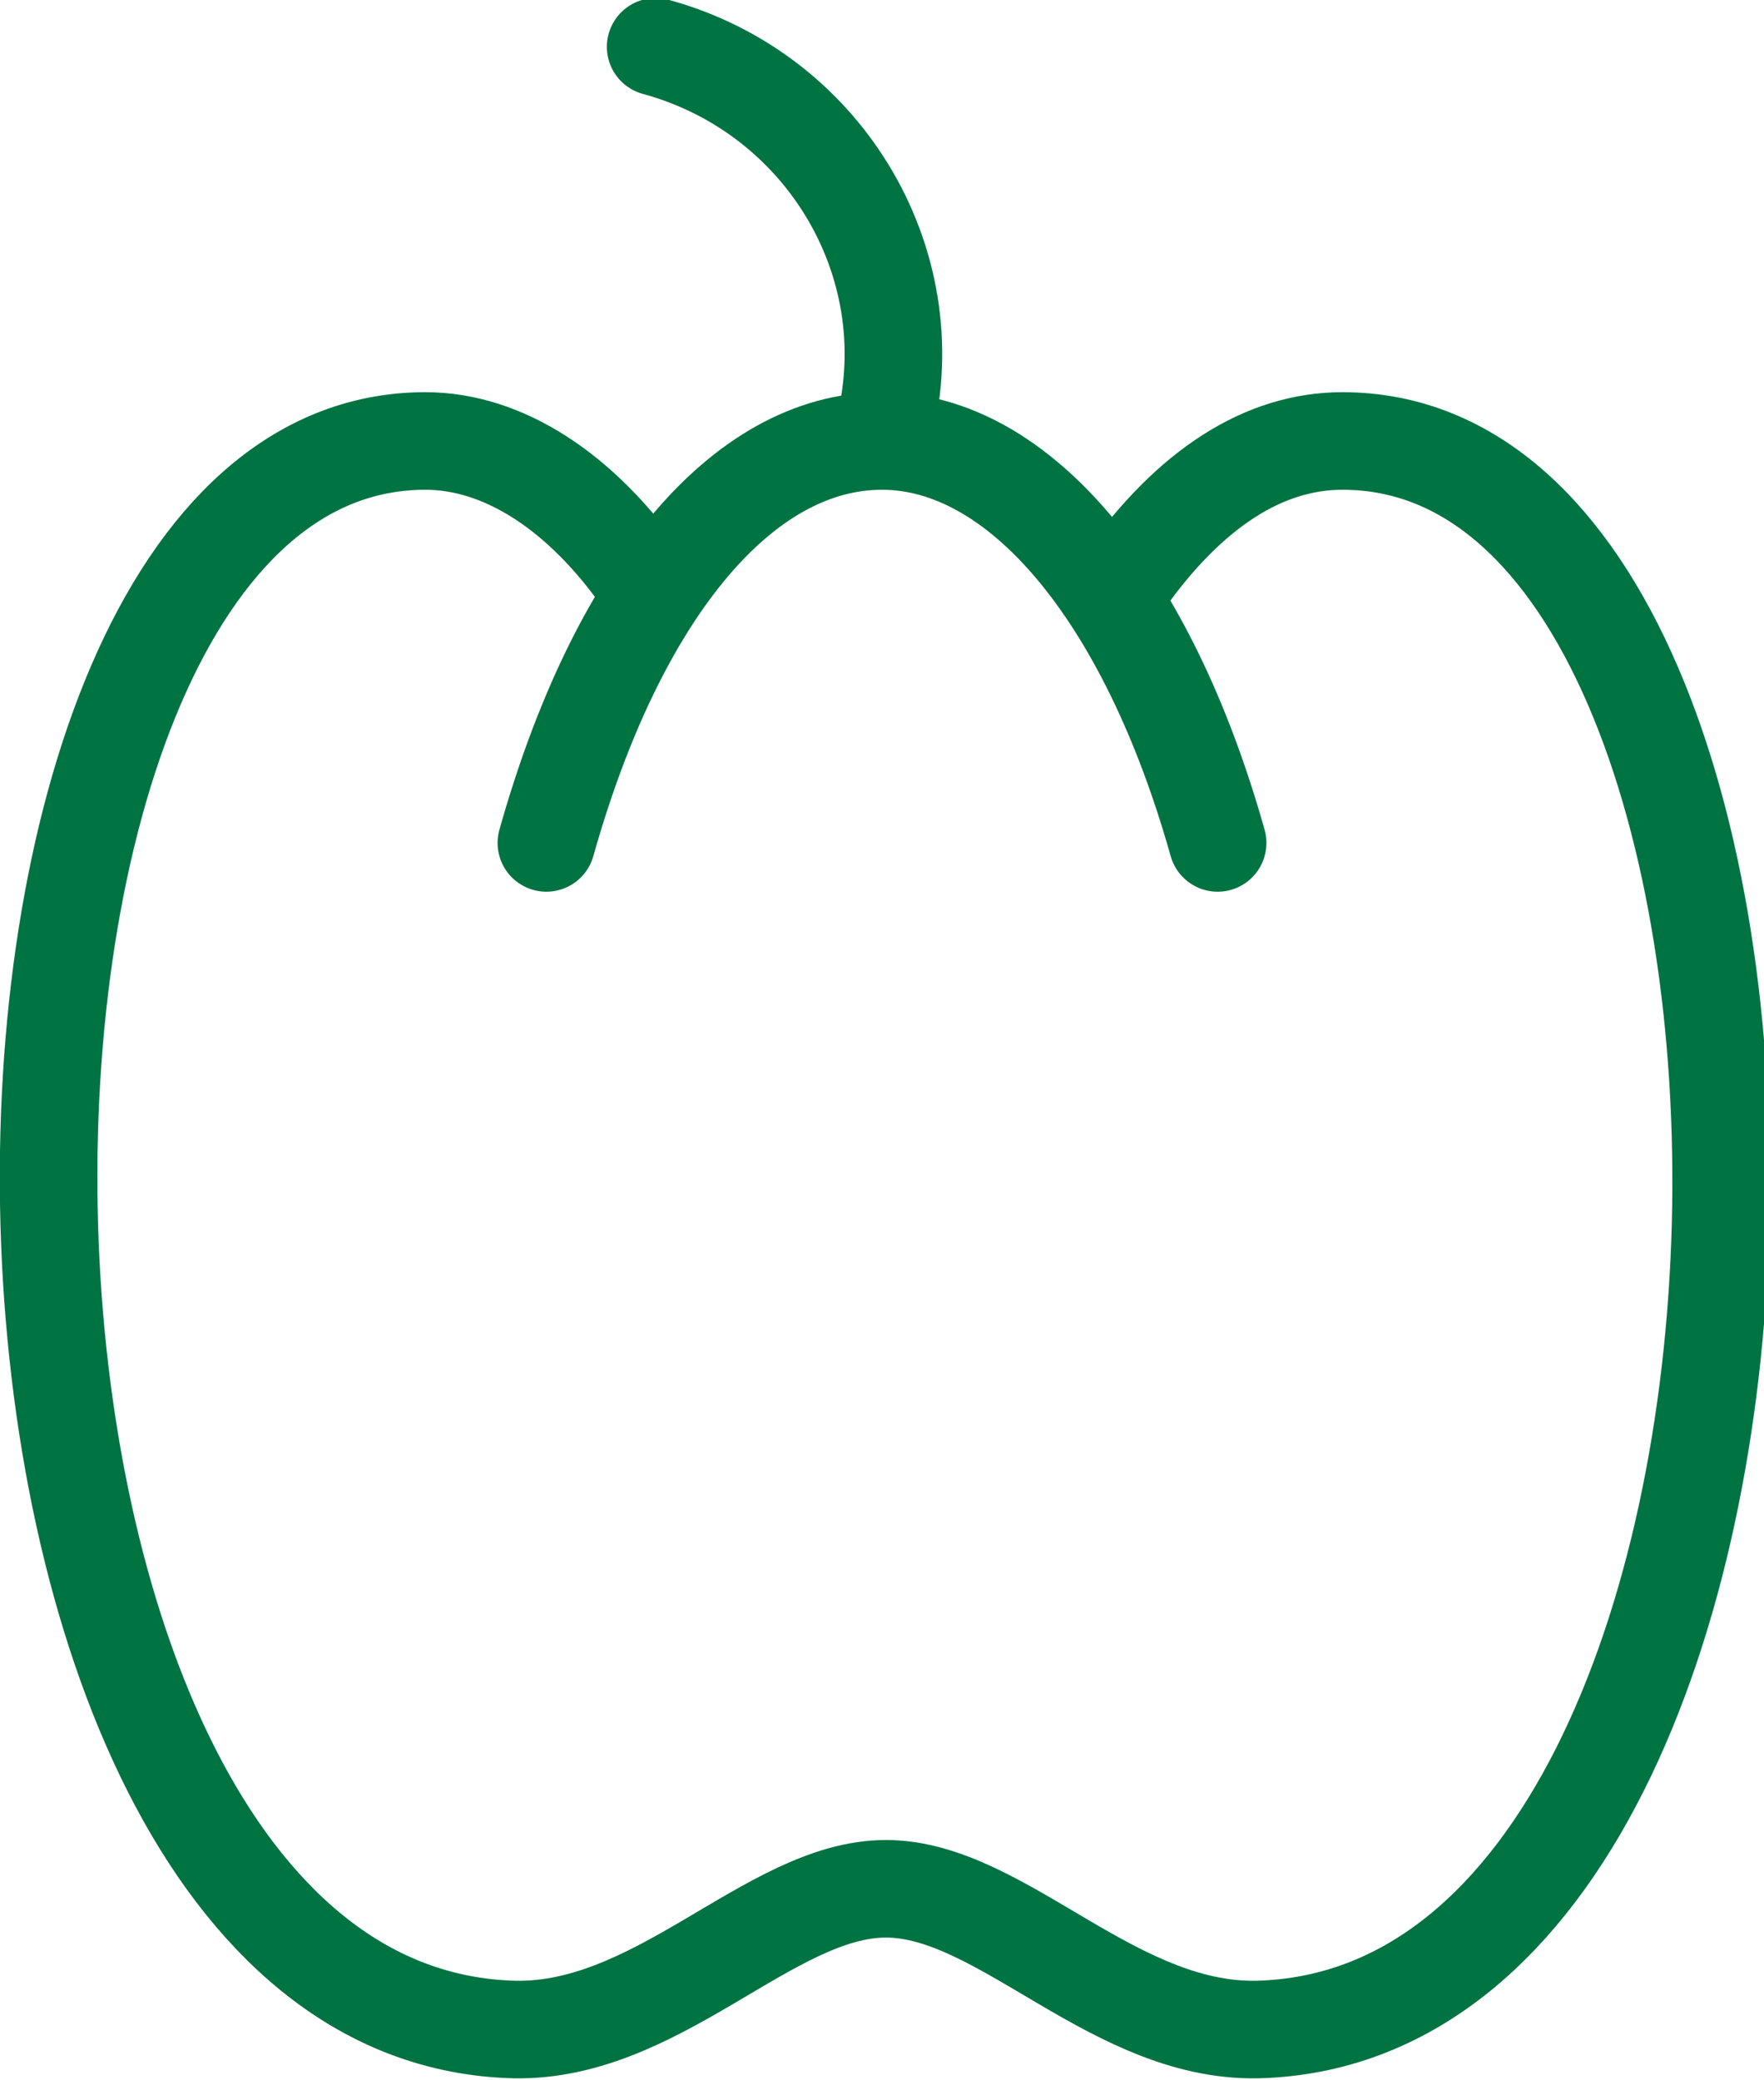
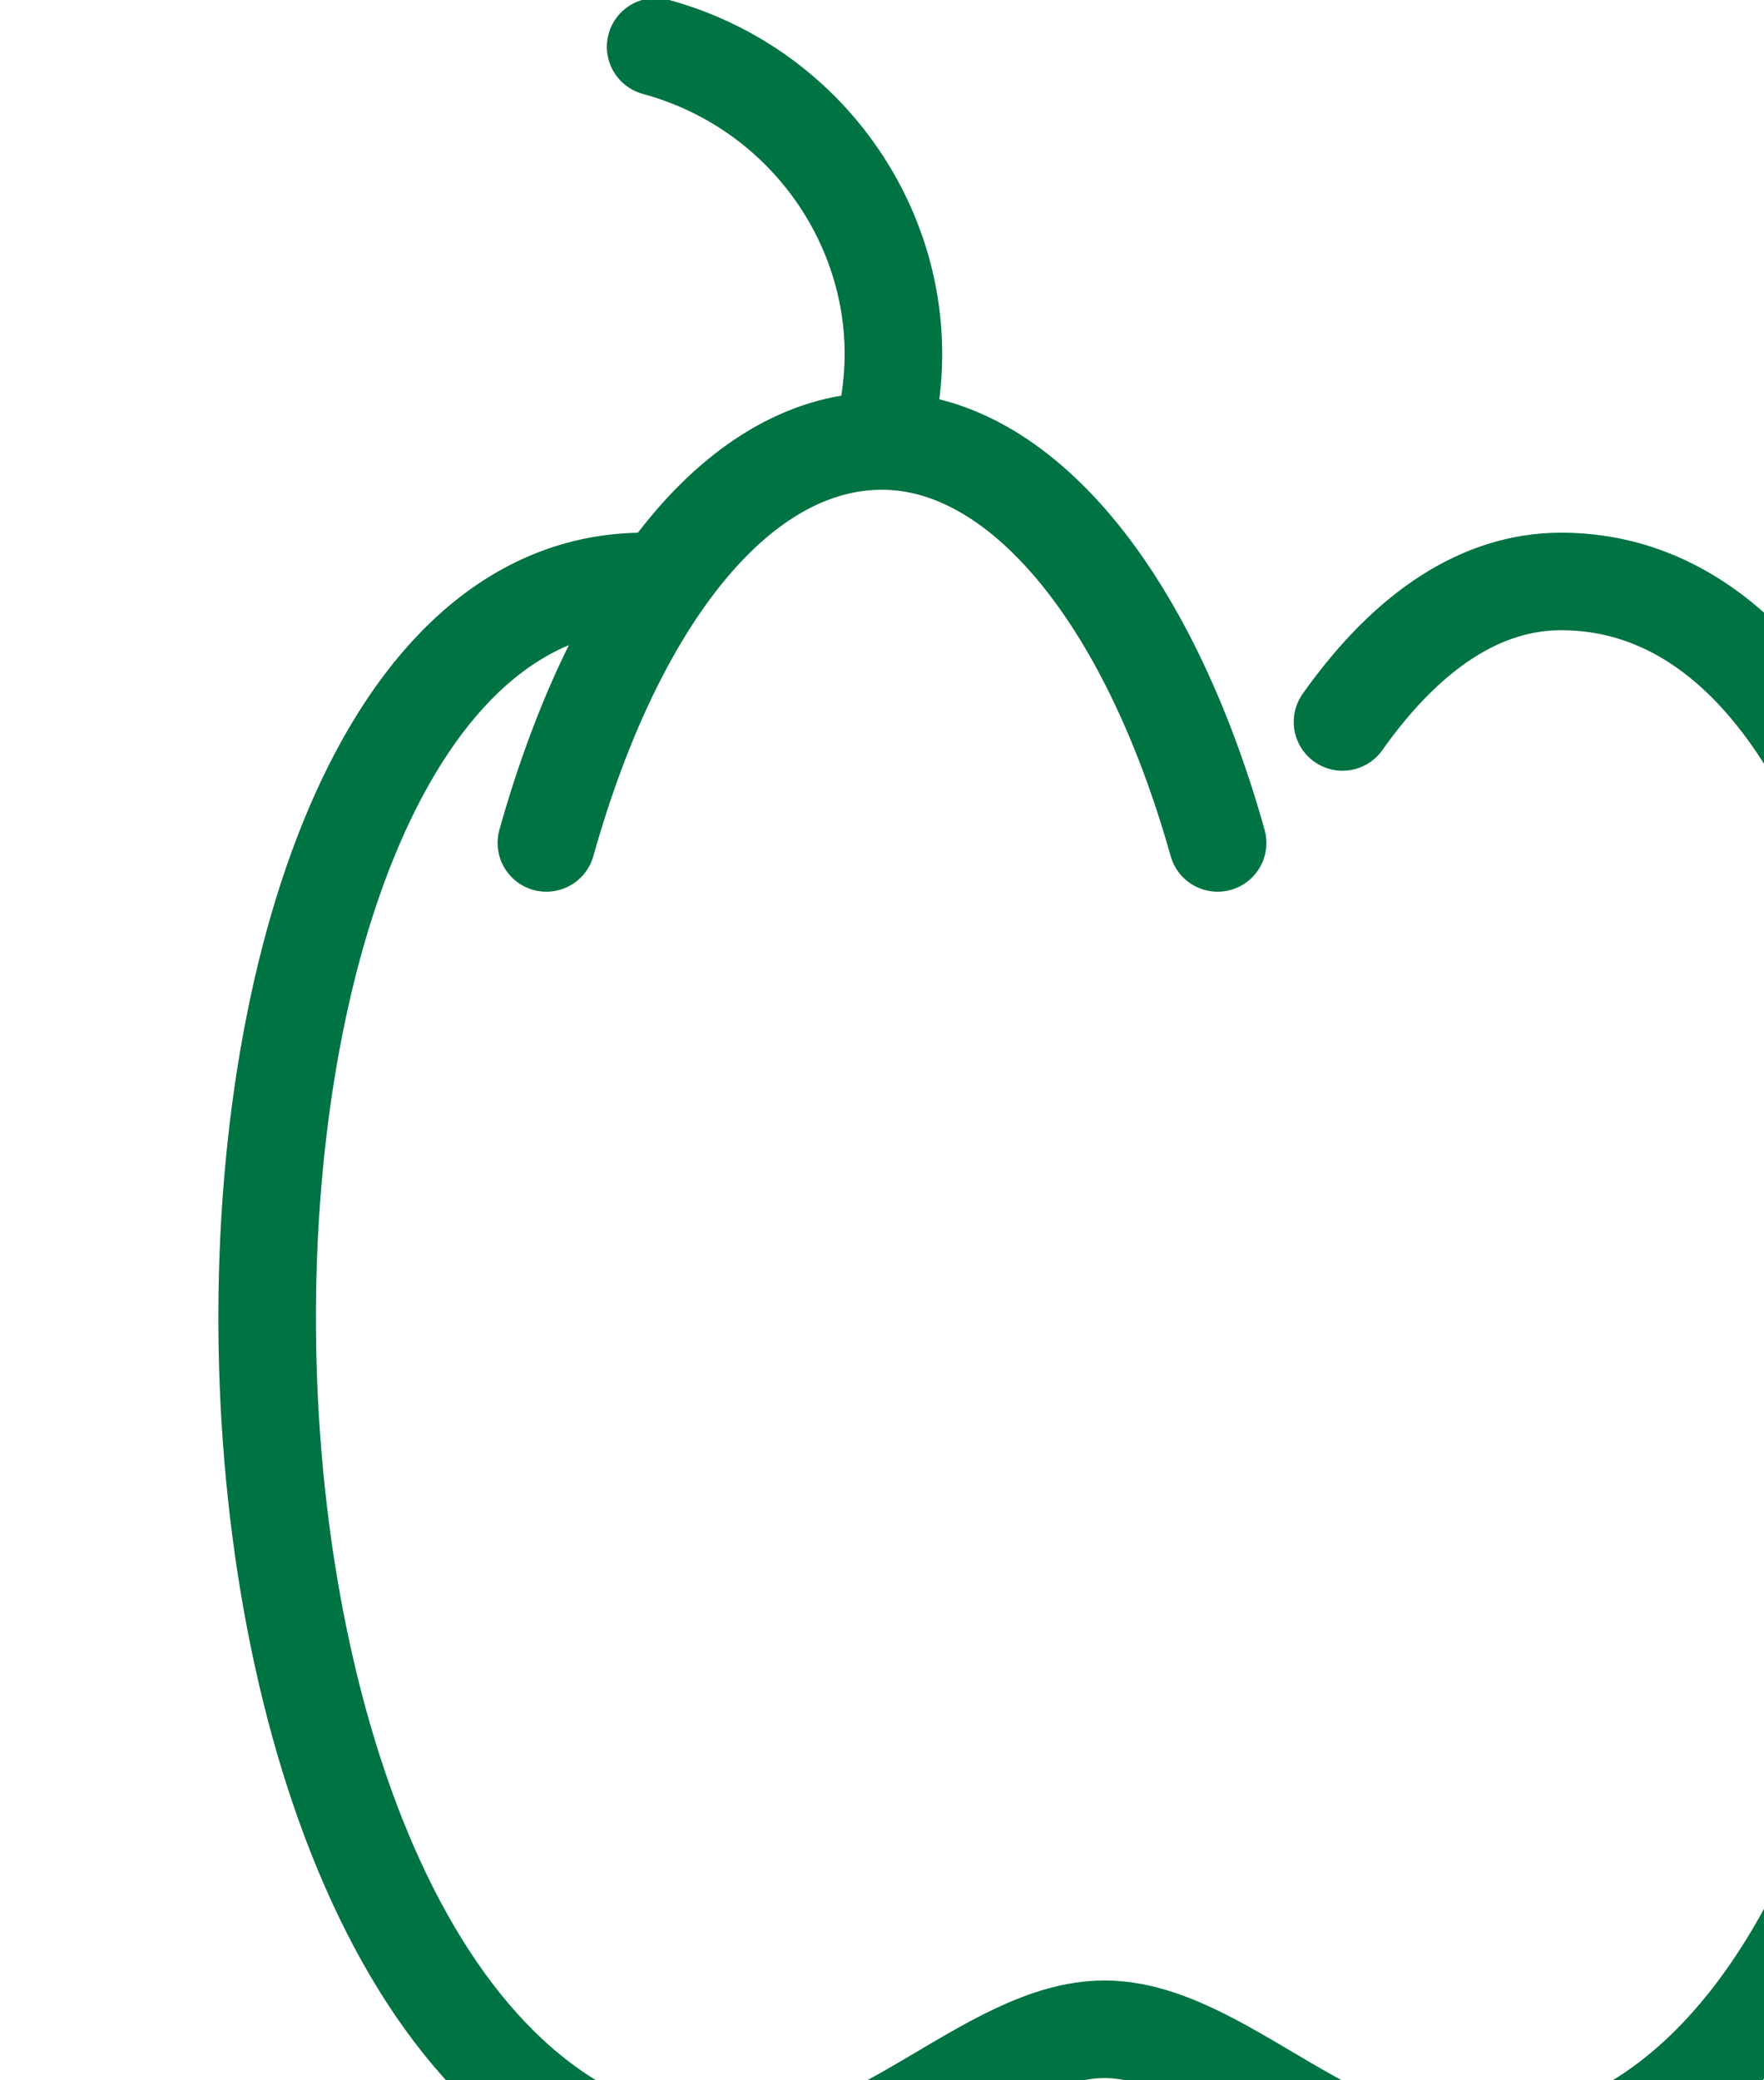
<svg xmlns="http://www.w3.org/2000/svg" version="1.1" id="Isolation_Mode" x="0px" y="0px" viewBox="0 0 45.2 53.3" style="enable-background:new 0 0 45.2 53.3;" xml:space="preserve">
  <style type="text/css"> .st0{fill:none;stroke:#007342;stroke-width:2.5;stroke-linecap:round;stroke-linejoin:round;stroke-miterlimit:22.926;} </style>
-   <path class="st0" d="M16.8,1.2c4.4,1.2,7,5.7,5.8,10 M16.5,14.9c-1.6-2.3-3.6-3.6-5.6-3.6c-13.3,0-13.1,40,2.1,40.7 c3.8,0.2,6.7-3.6,9.7-3.6c3,0,5.9,3.8,9.7,3.6c15.2-0.7,15.3-40.7,2-40.7c-2,0-3.9,1.2-5.6,3.6 M14,21.6c1.8-6.4,5-10.3,8.6-10.3 c3.5,0,6.8,3.9,8.6,10.3" />
+   <path class="st0" d="M16.8,1.2c4.4,1.2,7,5.7,5.8,10 M16.5,14.9c-13.3,0-13.1,40,2.1,40.7 c3.8,0.2,6.7-3.6,9.7-3.6c3,0,5.9,3.8,9.7,3.6c15.2-0.7,15.3-40.7,2-40.7c-2,0-3.9,1.2-5.6,3.6 M14,21.6c1.8-6.4,5-10.3,8.6-10.3 c3.5,0,6.8,3.9,8.6,10.3" />
</svg>